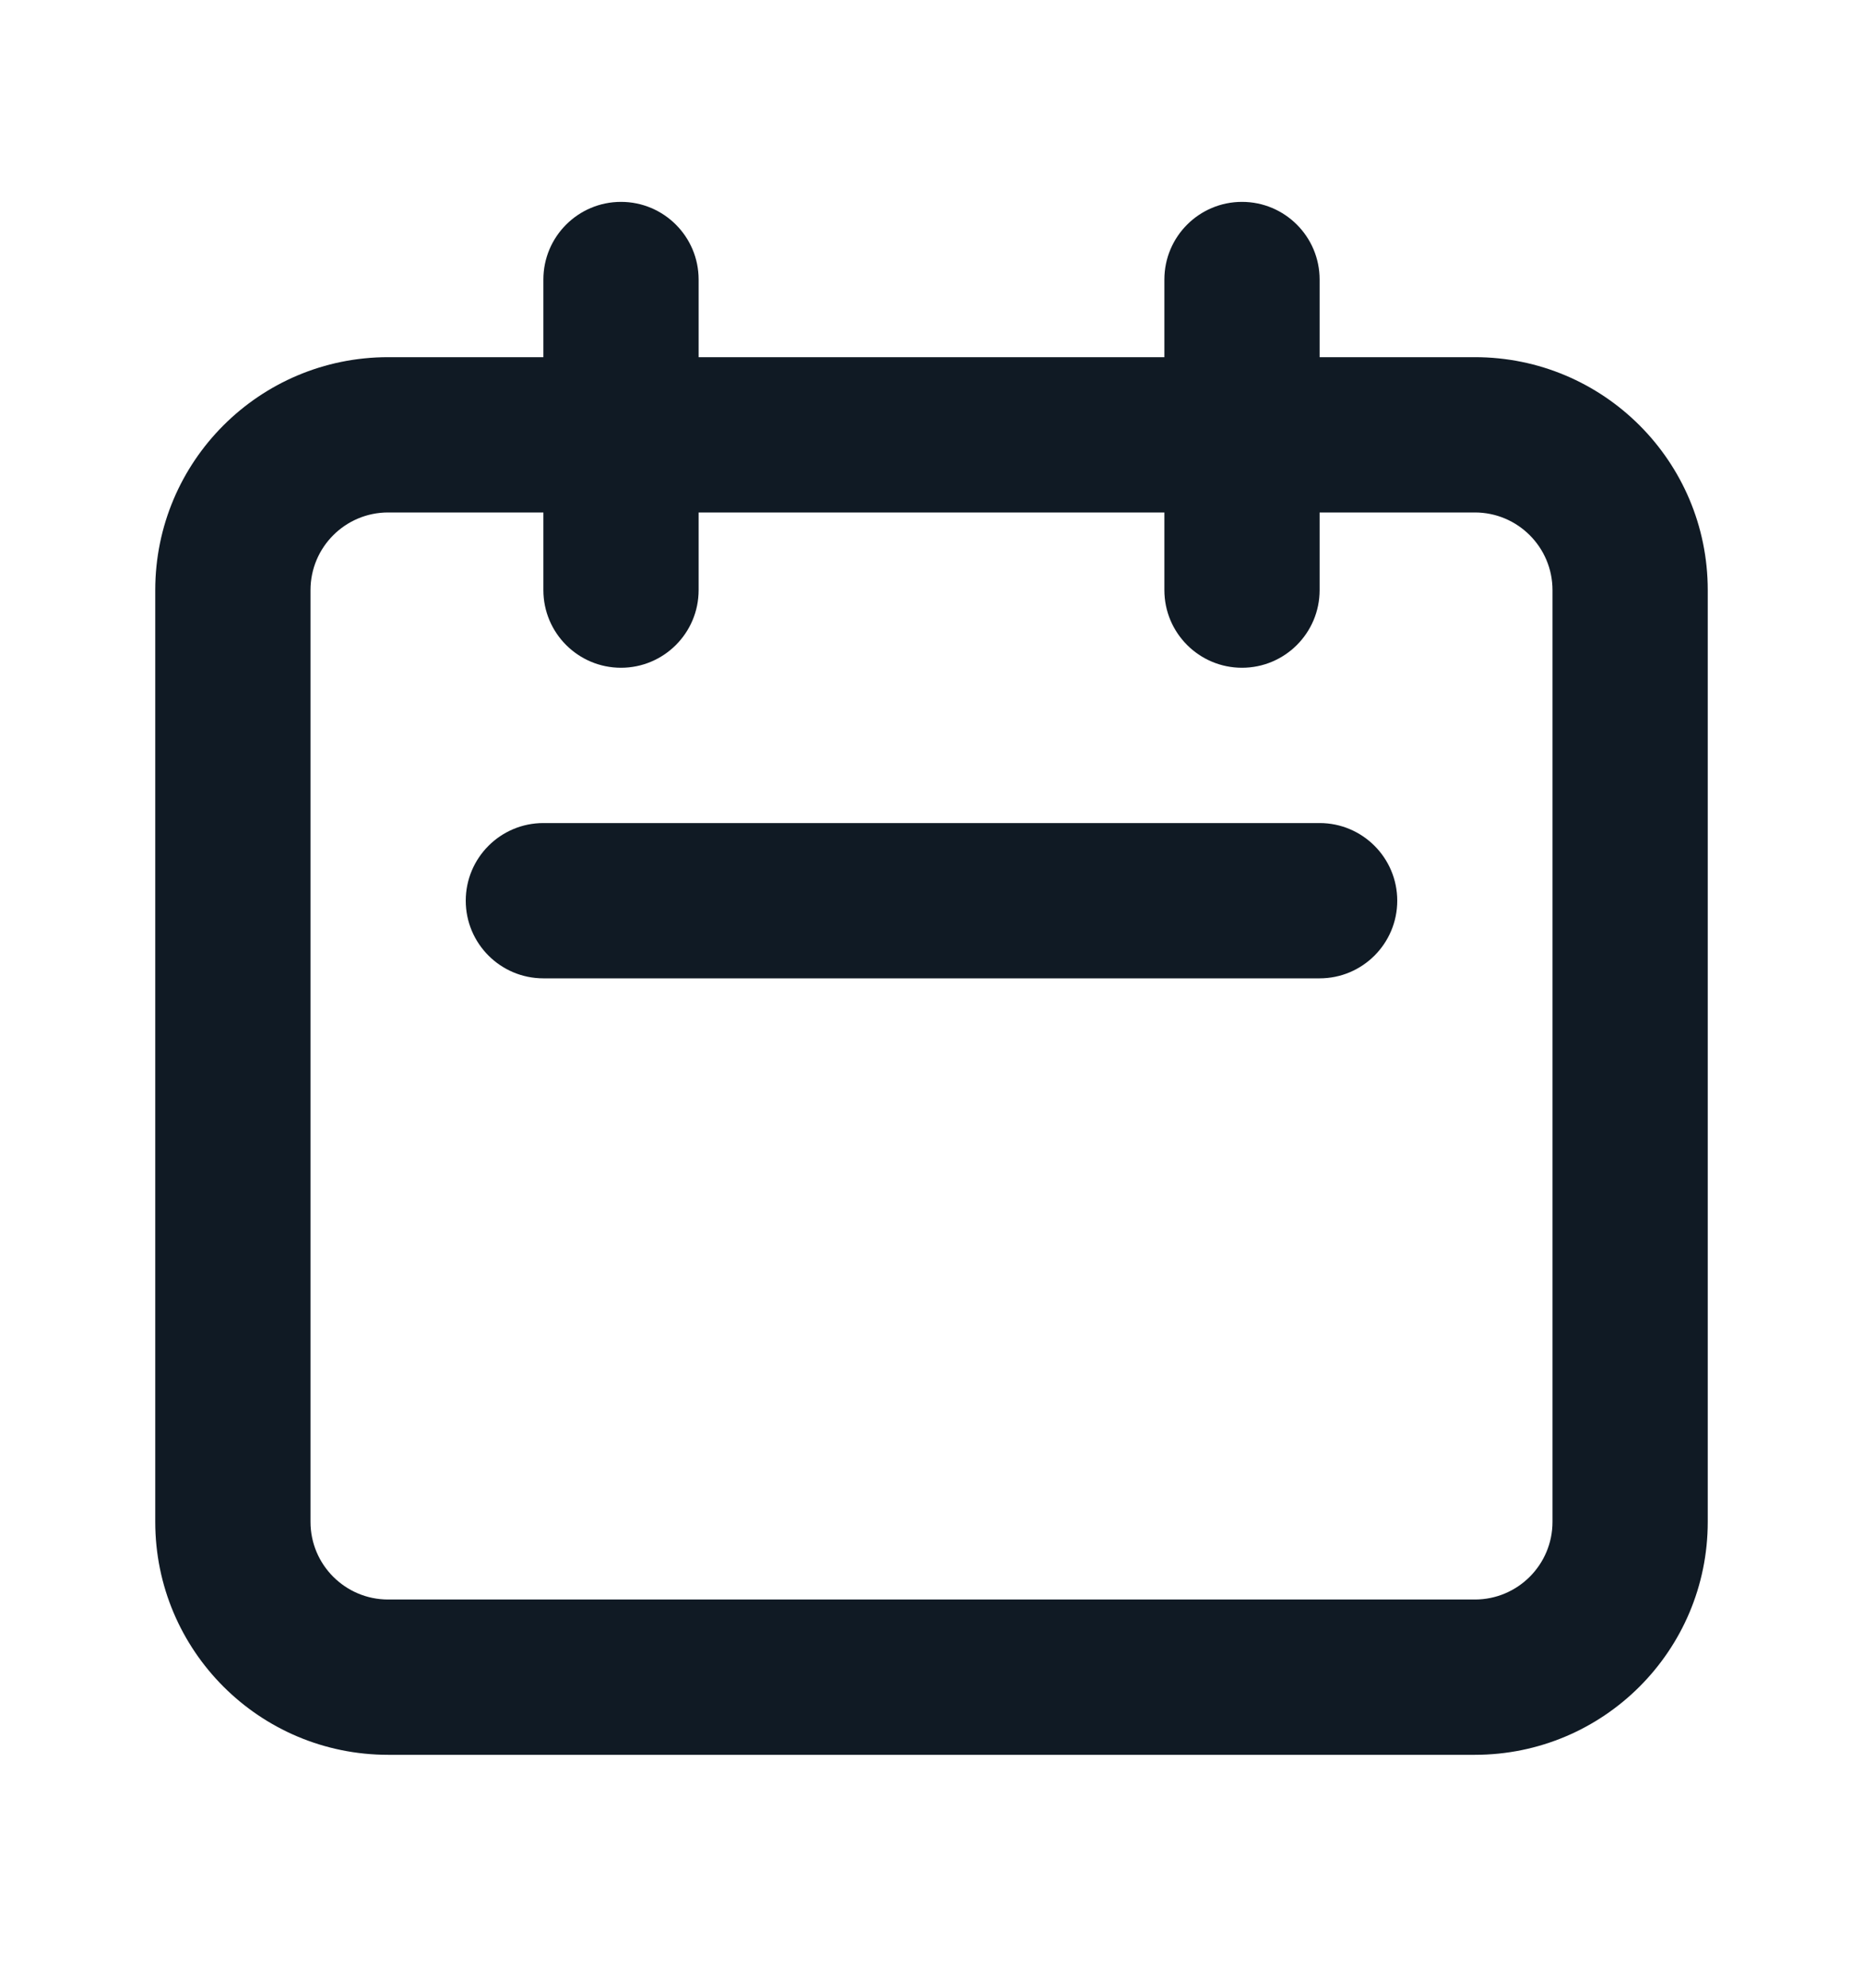
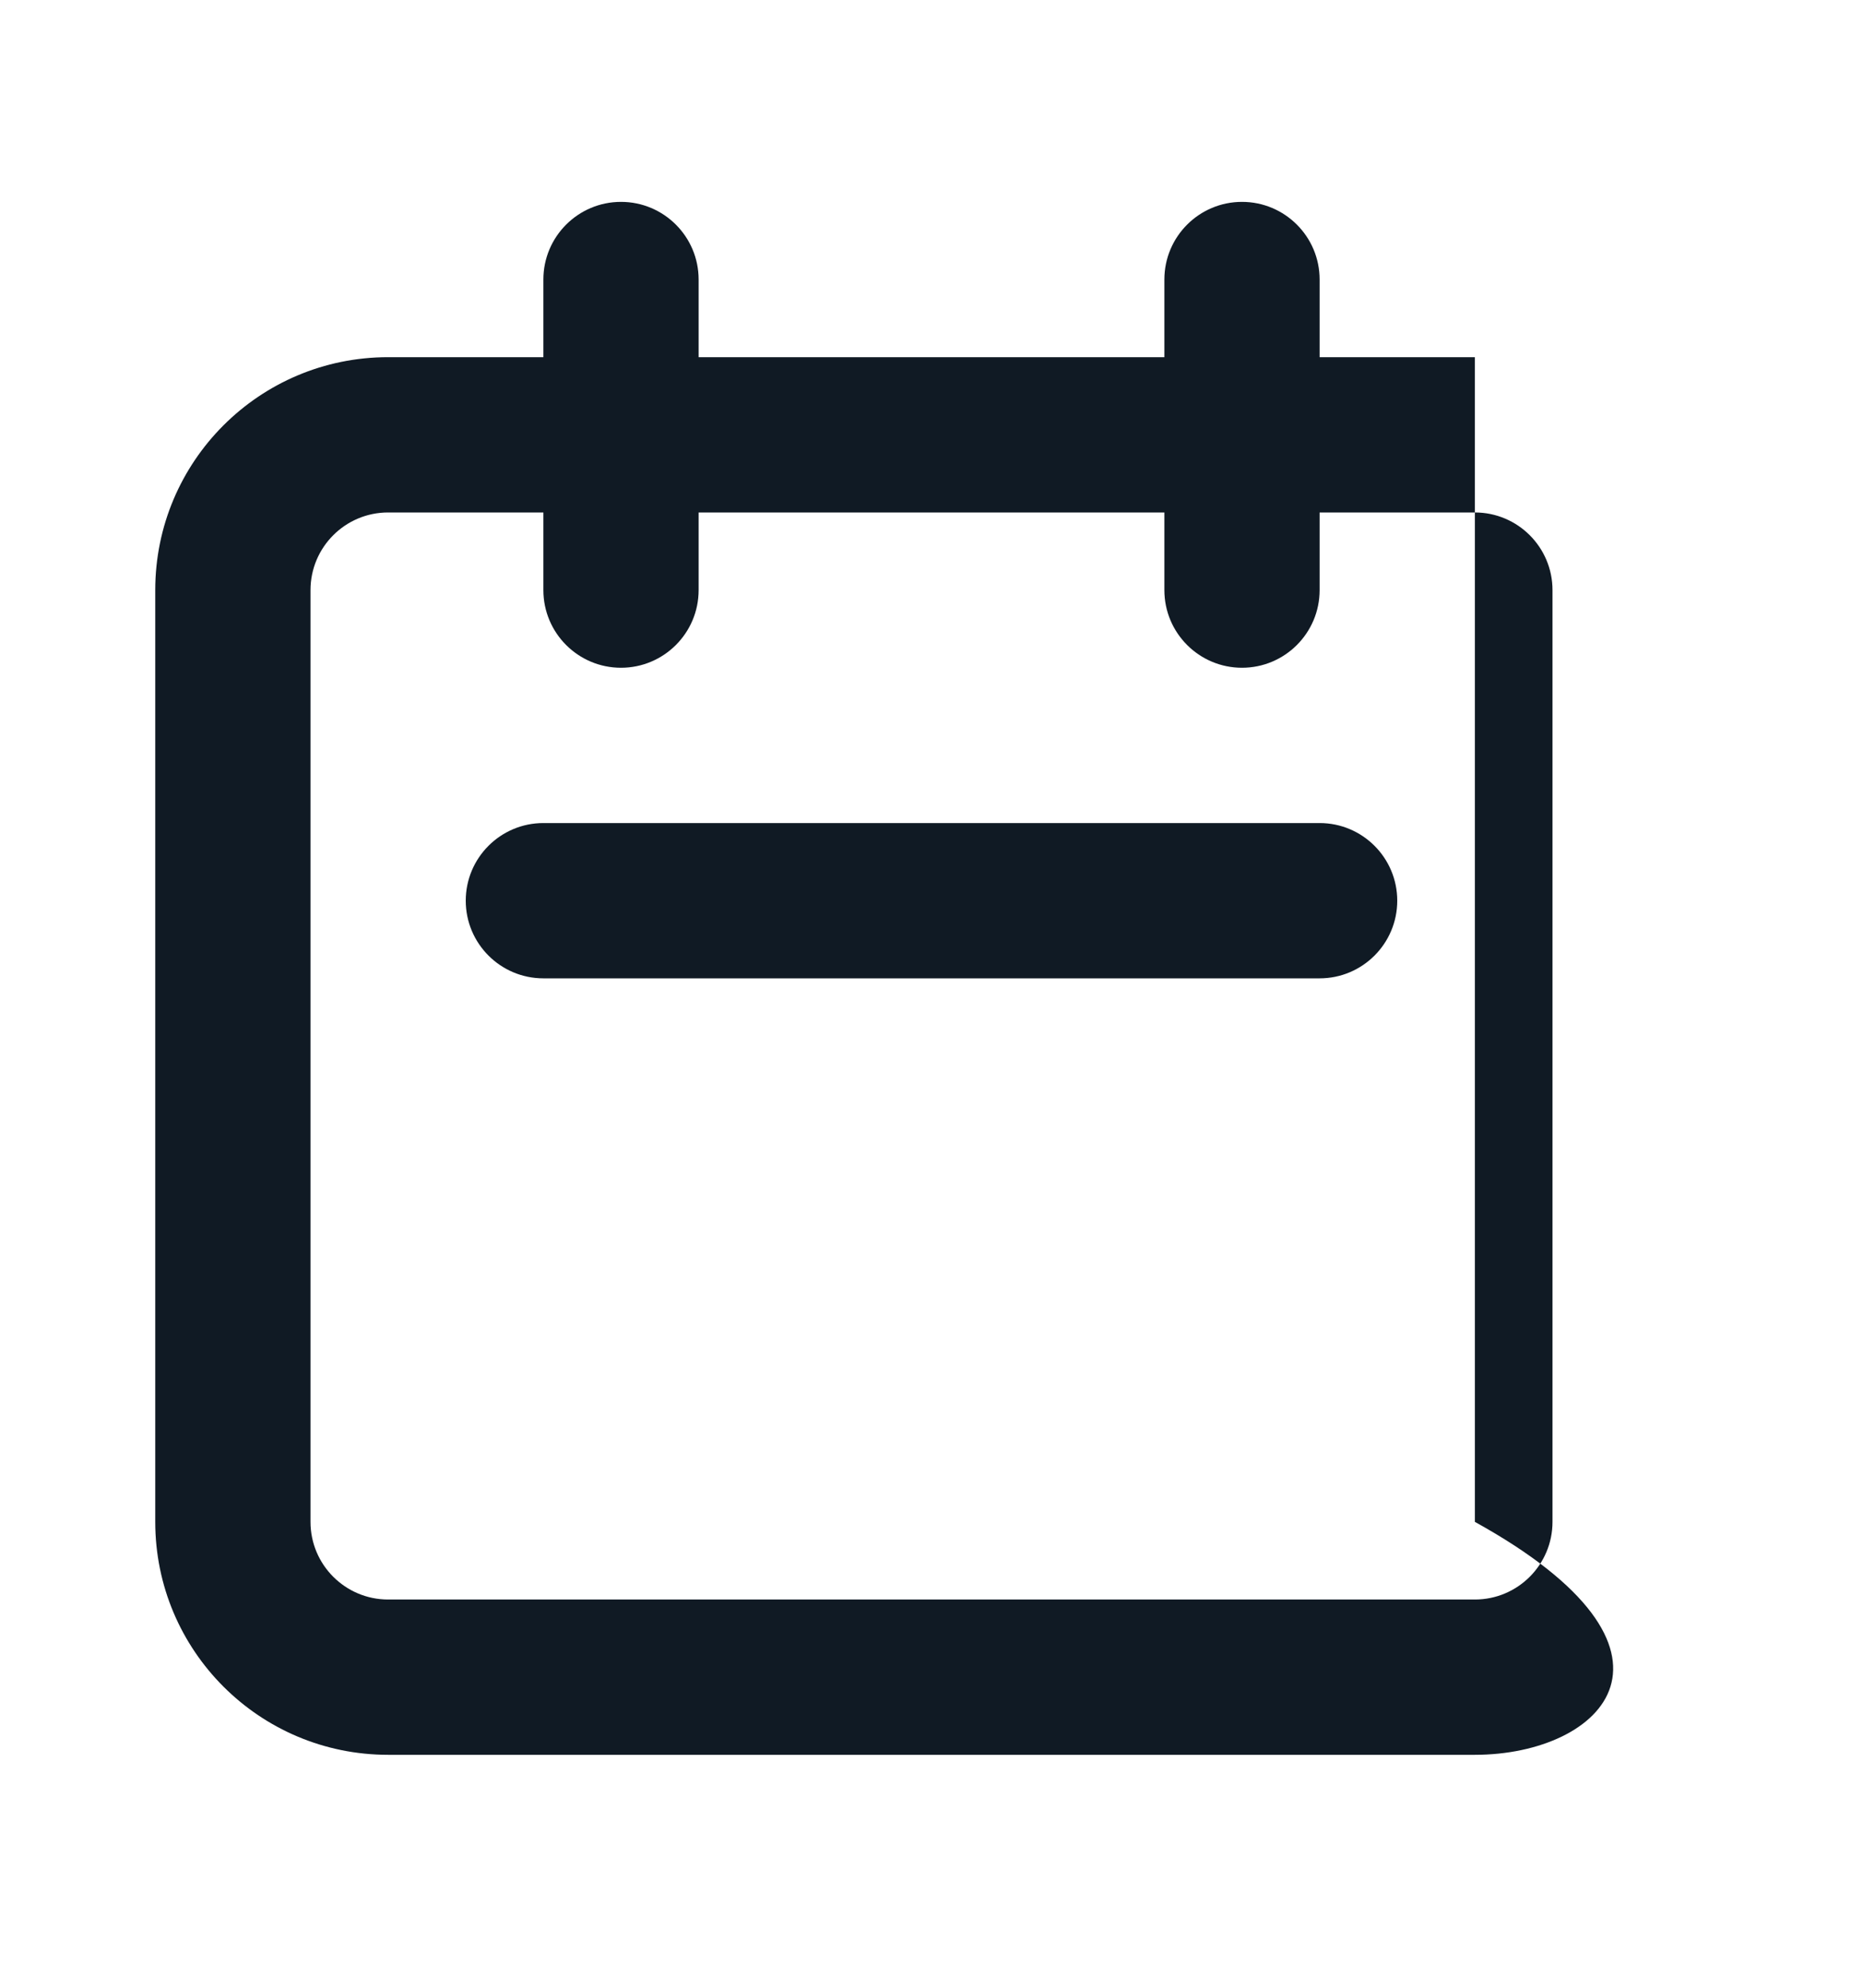
<svg xmlns="http://www.w3.org/2000/svg" width="15" height="16" viewBox="0 0 15 16" fill="none">
-   <path fill-rule="evenodd" clip-rule="evenodd" d="M5 1.625C5.345 1.625 5.625 1.905 5.625 2.25V2.875H9.375V2.25C9.375 1.905 9.655 1.625 10 1.625C10.345 1.625 10.625 1.905 10.625 2.25V2.875H11.875C12.911 2.875 13.75 3.714 13.75 4.75V12.25C13.75 13.286 12.911 14.125 11.875 14.125H3.125C2.089 14.125 1.25 13.286 1.25 12.25V4.75C1.25 3.714 2.089 2.875 3.125 2.875H4.375V2.25C4.375 1.905 4.655 1.625 5 1.625ZM4.375 4.125H3.125C2.78 4.125 2.5 4.405 2.5 4.75V12.25C2.5 12.595 2.78 12.875 3.125 12.875H11.875C12.22 12.875 12.5 12.595 12.5 12.25V4.75C12.5 4.405 12.22 4.125 11.875 4.125H10.625V4.75C10.625 5.095 10.345 5.375 10 5.375C9.655 5.375 9.375 5.095 9.375 4.75V4.125H5.625V4.75C5.625 5.095 5.345 5.375 5 5.375C4.655 5.375 4.375 5.095 4.375 4.75V4.125ZM3.75 7.25C3.75 6.905 4.03 6.625 4.375 6.625H10.625C10.97 6.625 11.25 6.905 11.25 7.25C11.25 7.595 10.97 7.875 10.625 7.875H4.375C4.03 7.875 3.75 7.595 3.75 7.25Z" fill="#101A24" />
+   <path fill-rule="evenodd" clip-rule="evenodd" d="M5 1.625C5.345 1.625 5.625 1.905 5.625 2.25V2.875H9.375V2.25C9.375 1.905 9.655 1.625 10 1.625C10.345 1.625 10.625 1.905 10.625 2.25V2.875H11.875V12.25C13.75 13.286 12.911 14.125 11.875 14.125H3.125C2.089 14.125 1.25 13.286 1.25 12.25V4.75C1.25 3.714 2.089 2.875 3.125 2.875H4.375V2.25C4.375 1.905 4.655 1.625 5 1.625ZM4.375 4.125H3.125C2.78 4.125 2.5 4.405 2.5 4.75V12.25C2.5 12.595 2.78 12.875 3.125 12.875H11.875C12.22 12.875 12.5 12.595 12.5 12.25V4.75C12.5 4.405 12.22 4.125 11.875 4.125H10.625V4.75C10.625 5.095 10.345 5.375 10 5.375C9.655 5.375 9.375 5.095 9.375 4.75V4.125H5.625V4.75C5.625 5.095 5.345 5.375 5 5.375C4.655 5.375 4.375 5.095 4.375 4.75V4.125ZM3.75 7.25C3.75 6.905 4.03 6.625 4.375 6.625H10.625C10.97 6.625 11.25 6.905 11.25 7.25C11.25 7.595 10.97 7.875 10.625 7.875H4.375C4.03 7.875 3.75 7.595 3.75 7.25Z" fill="#101A24" />
</svg>